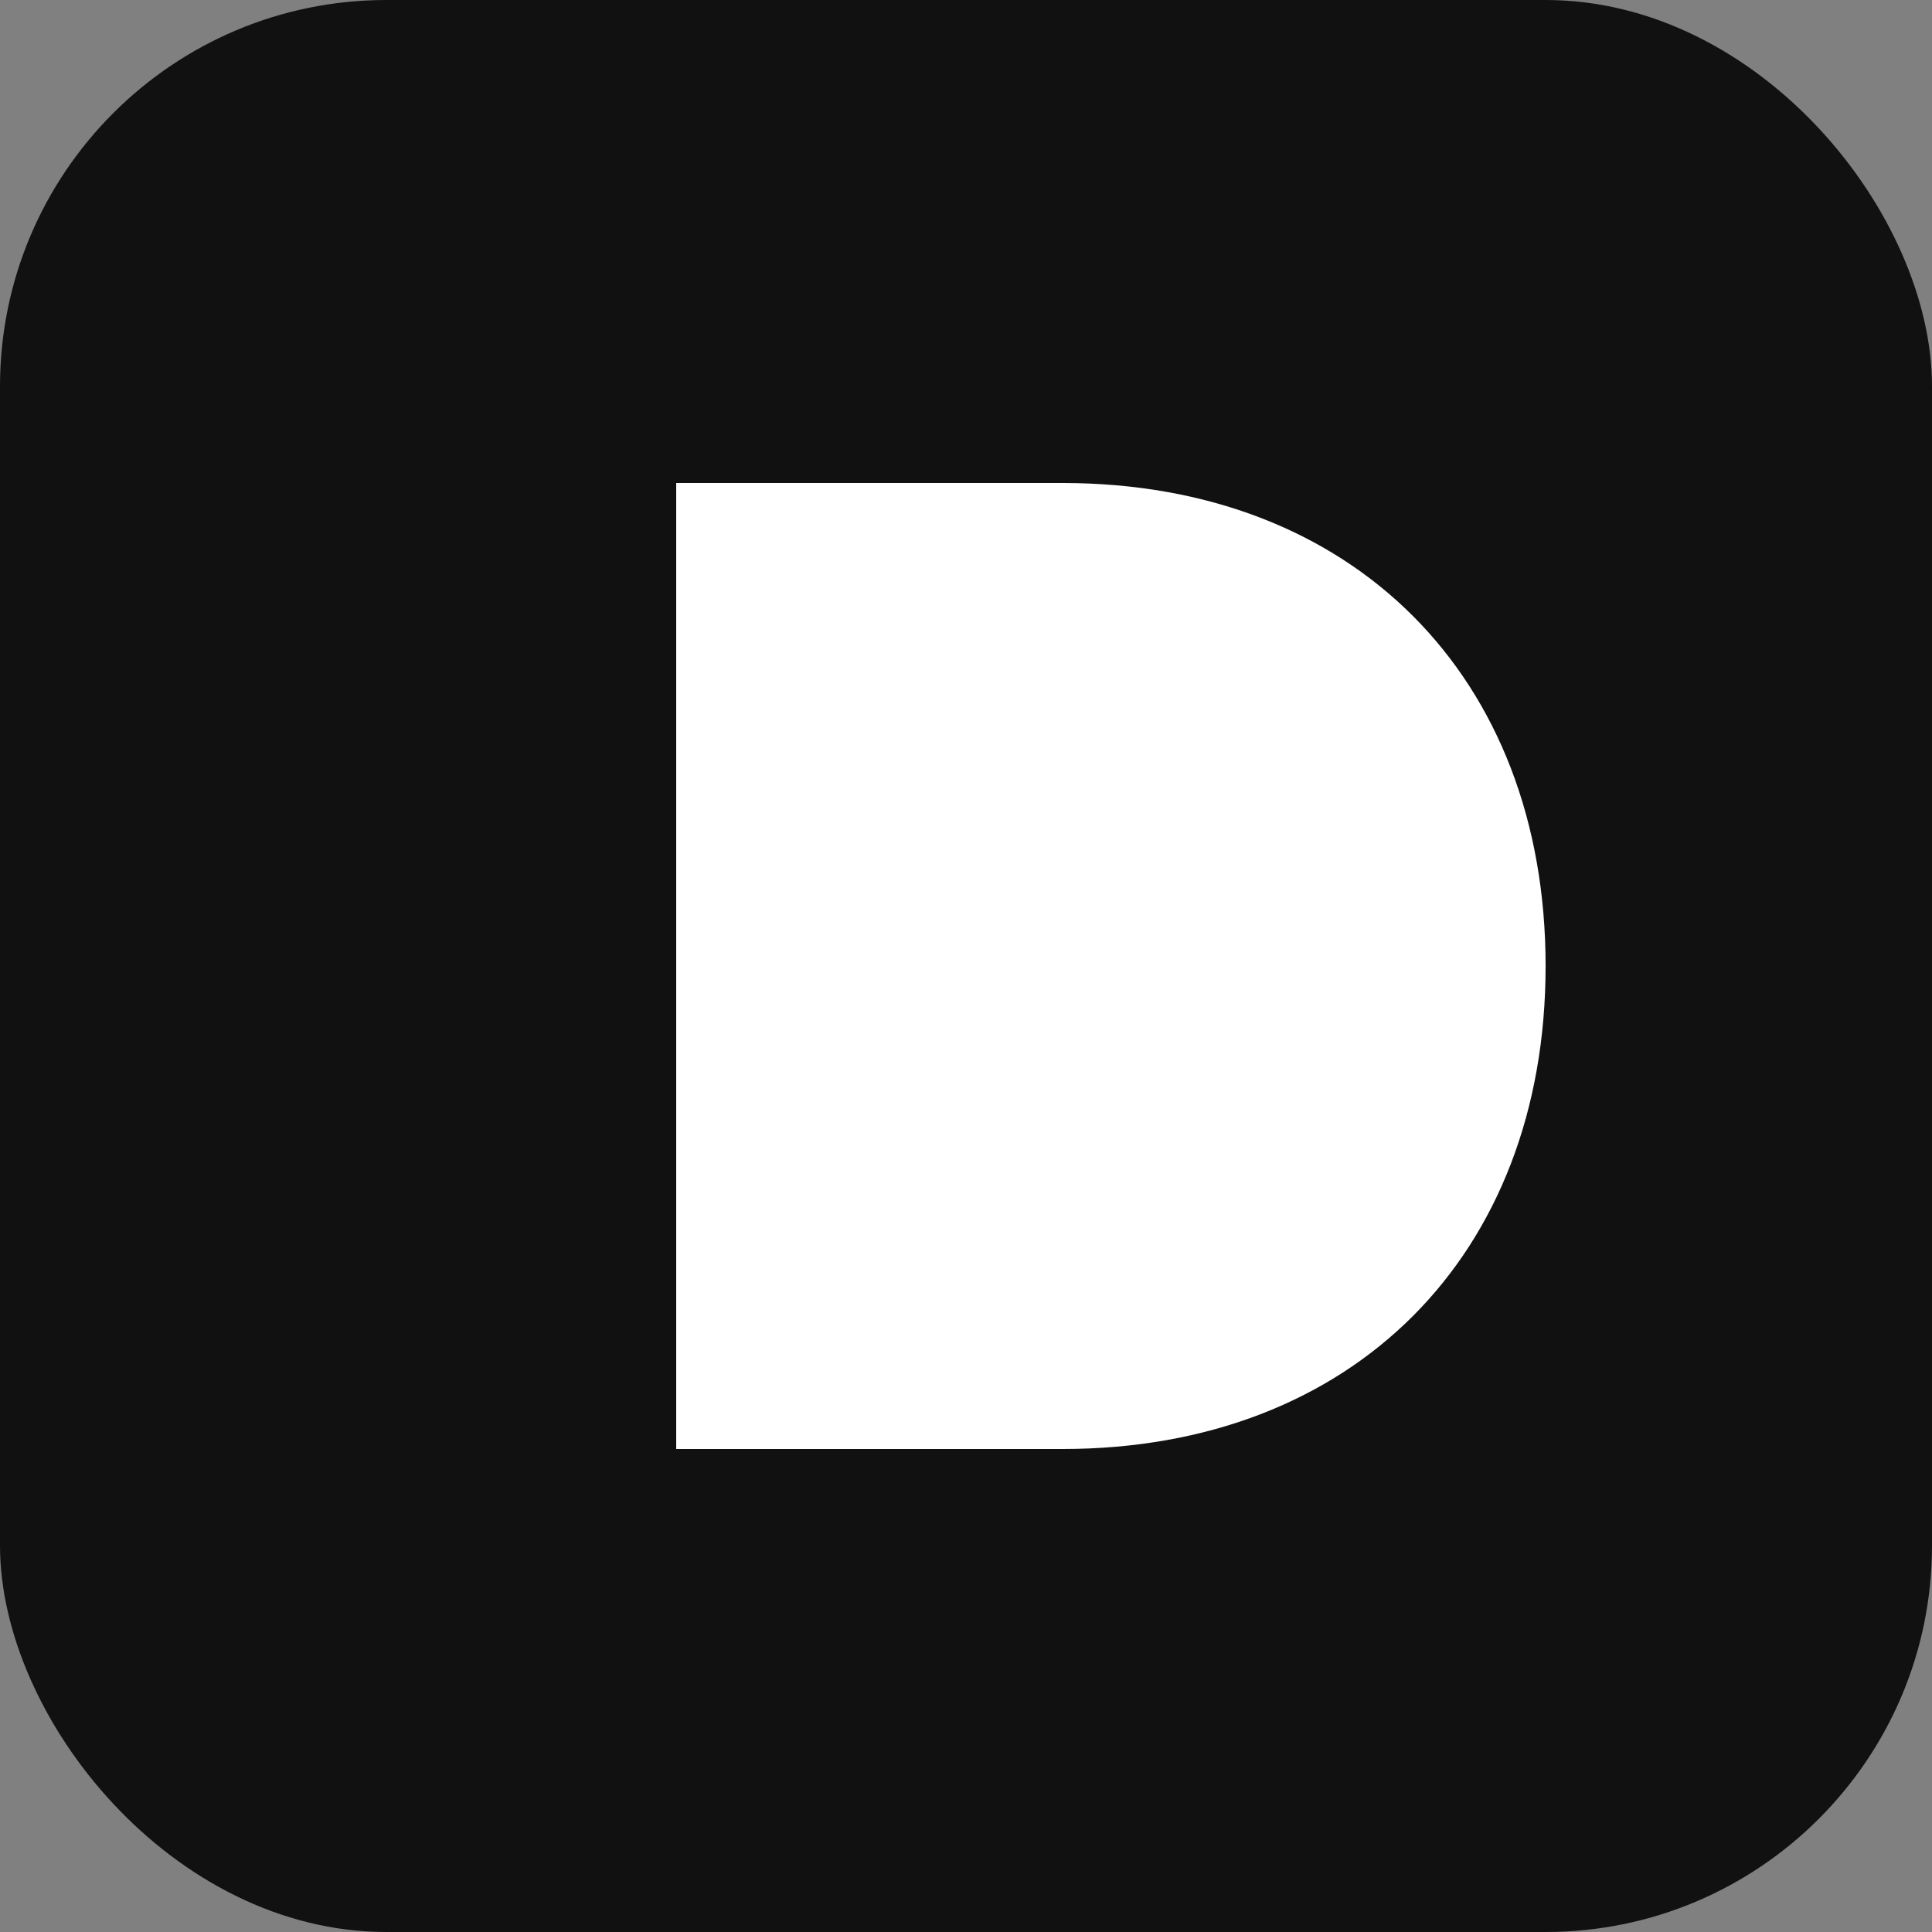
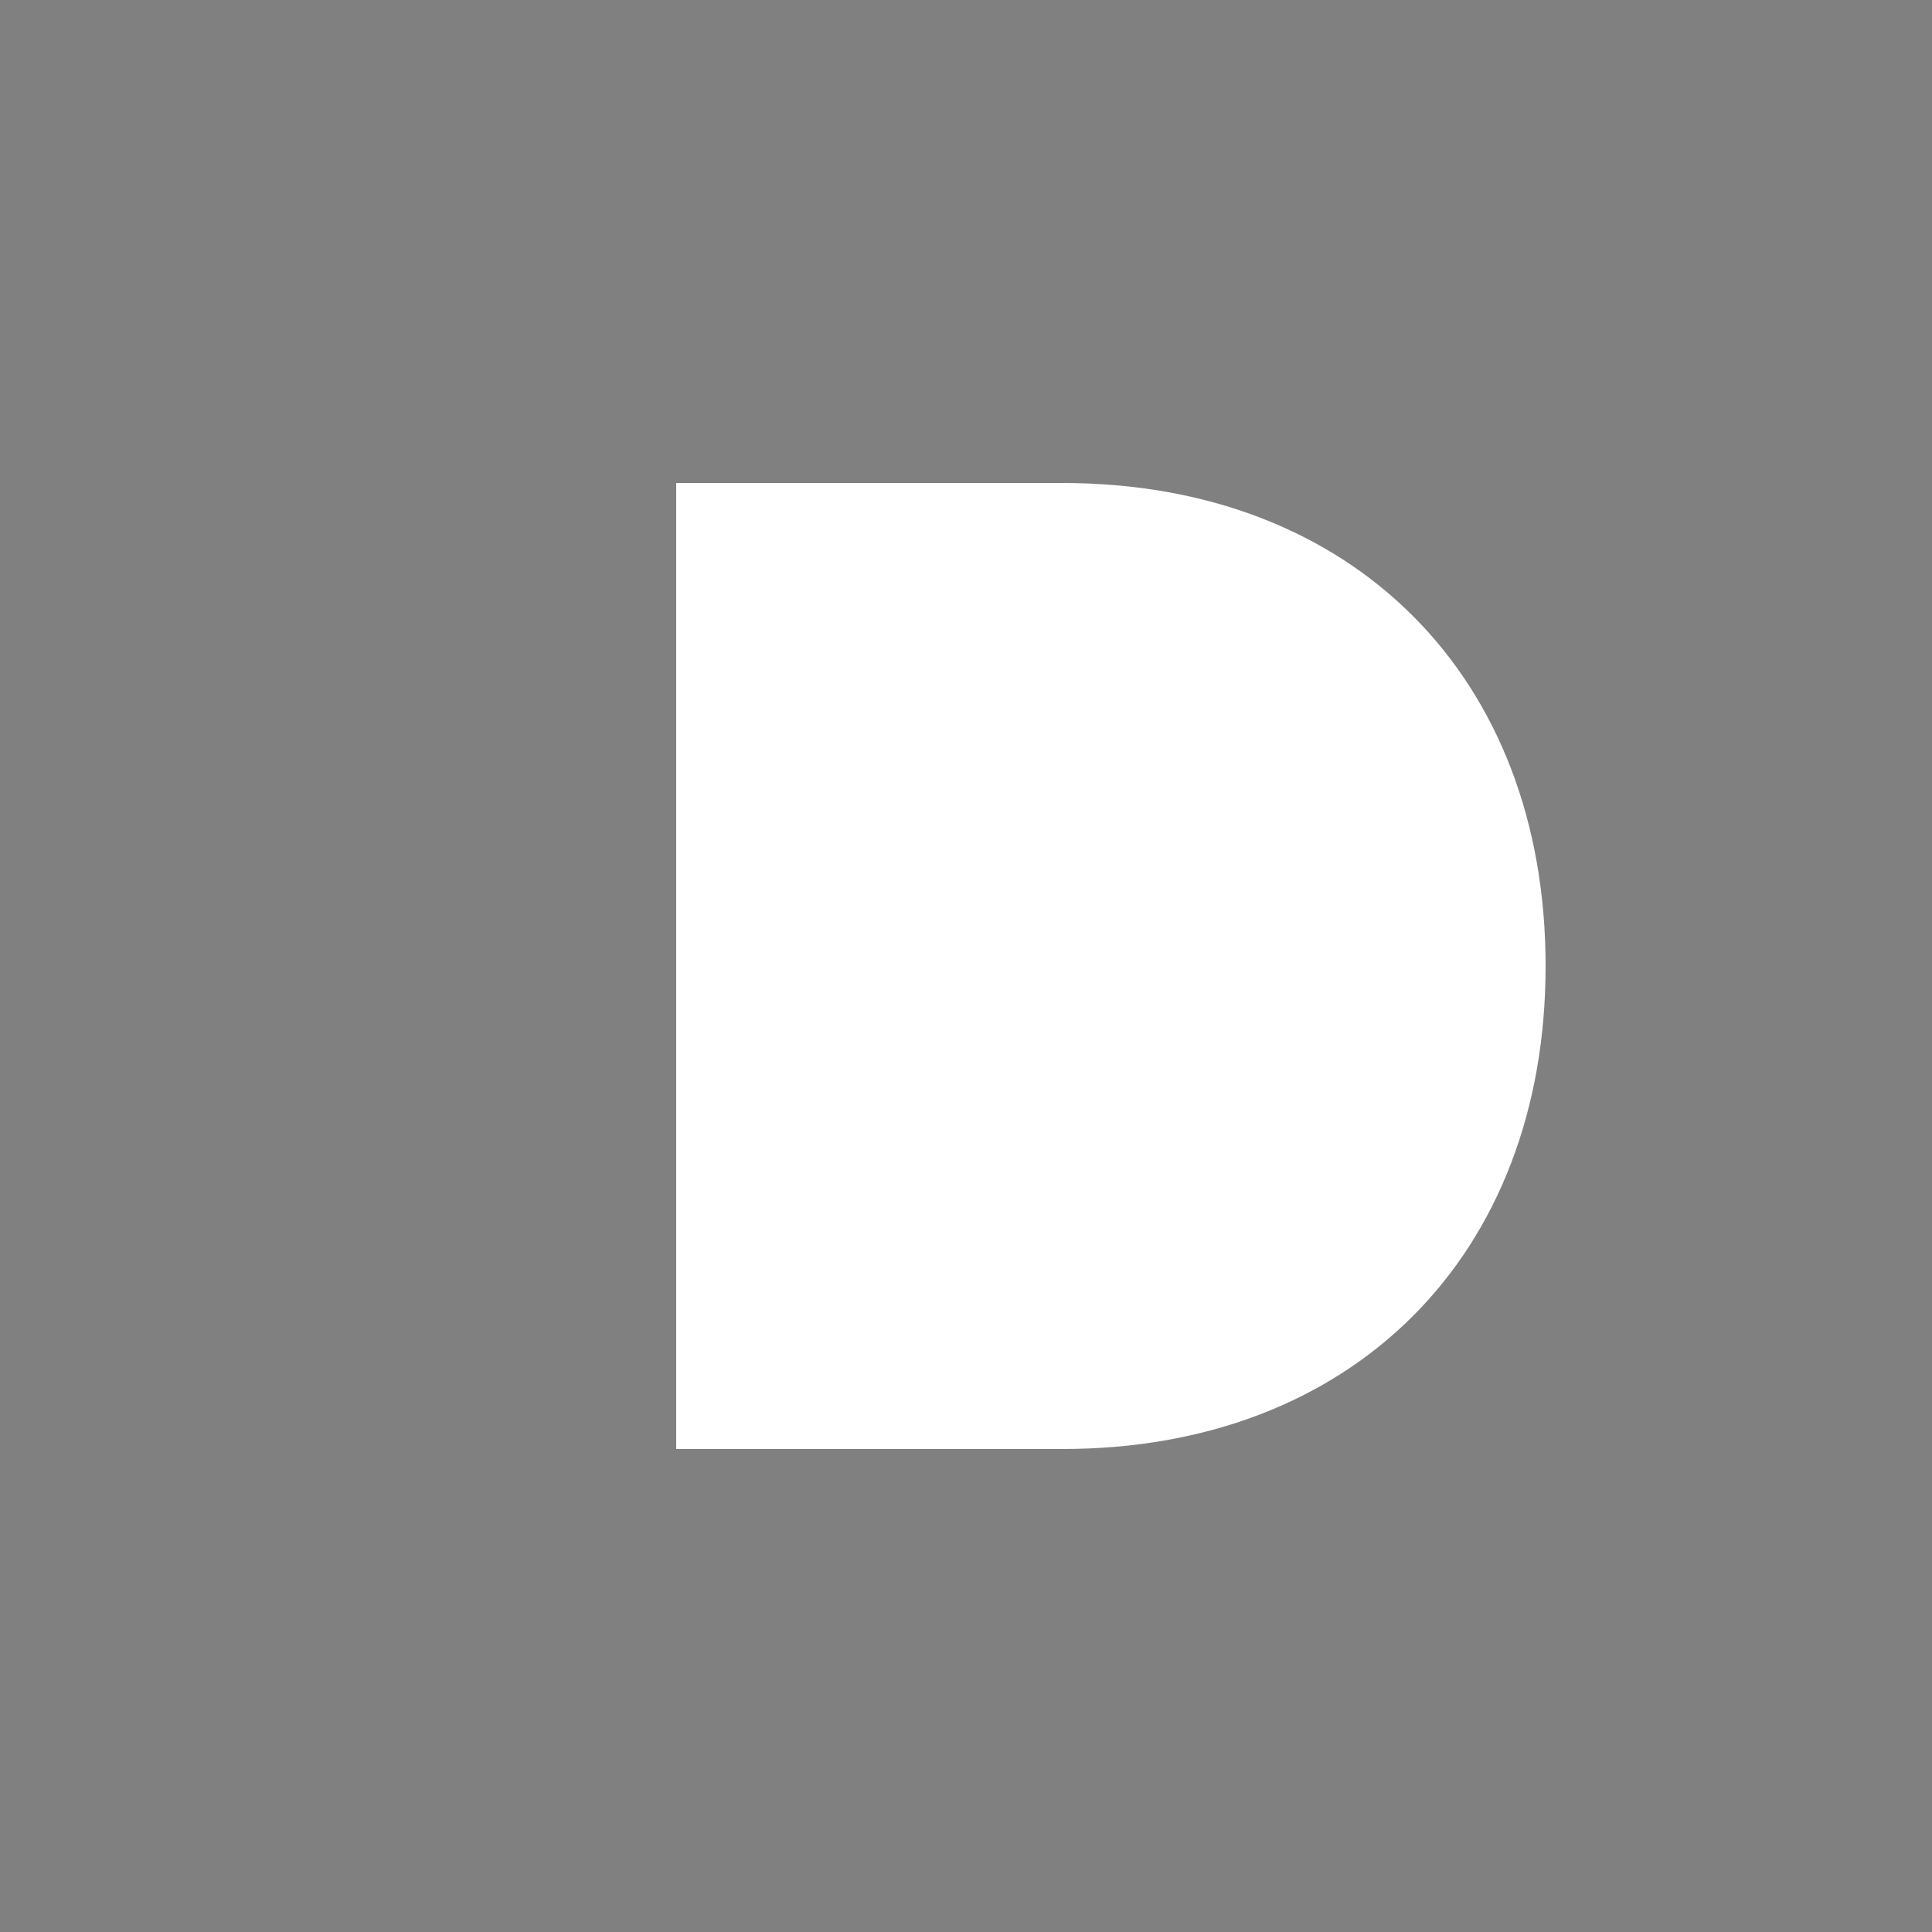
<svg xmlns="http://www.w3.org/2000/svg" viewBox="0 0 100 100">
  <rect x="0" y="0" width="100" height="100" fill="#808080" stroke="none" />
-   <rect width="100" height="100" rx="20" fill="#111111" />
-   <path d="M35 25 L35 75 L55 75 C70 75 80 65 80 50 C80 35 70 25 55 25 Z" fill="white" />
+   <path d="M35 25 L35 75 L55 75 C70 75 80 65 80 50 C80 35 70 25 55 25 " fill="white" />
</svg>